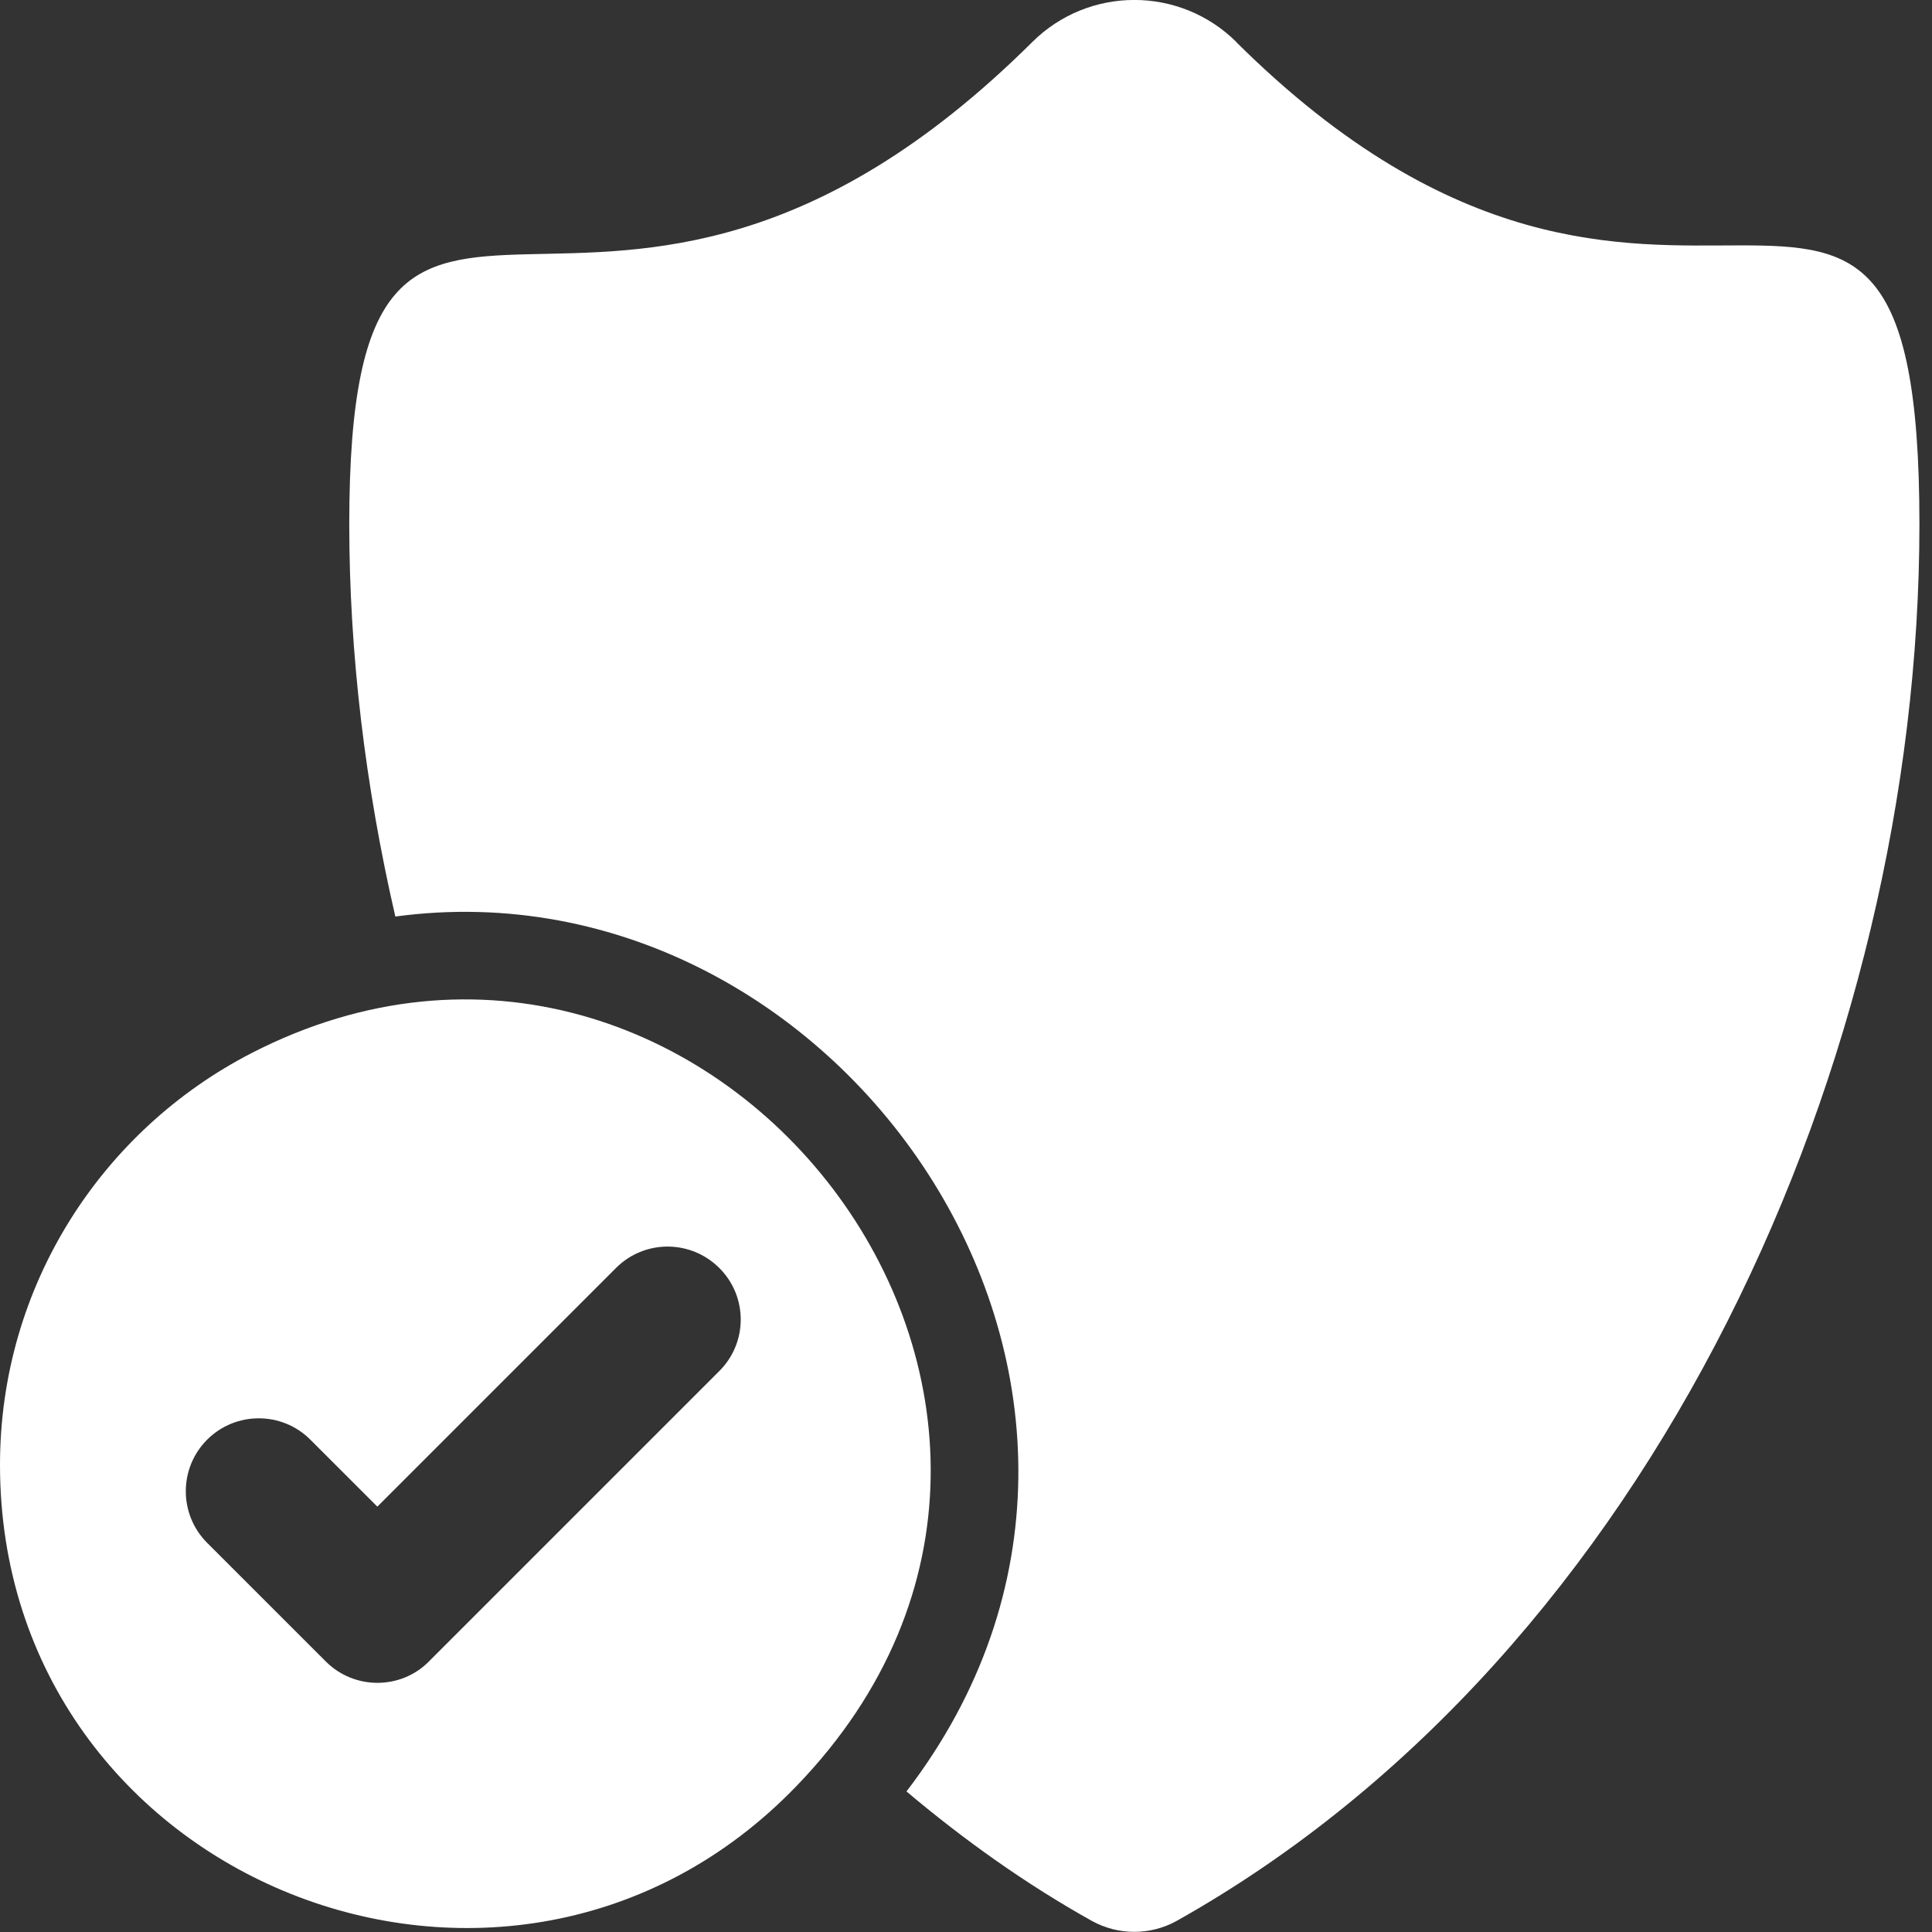
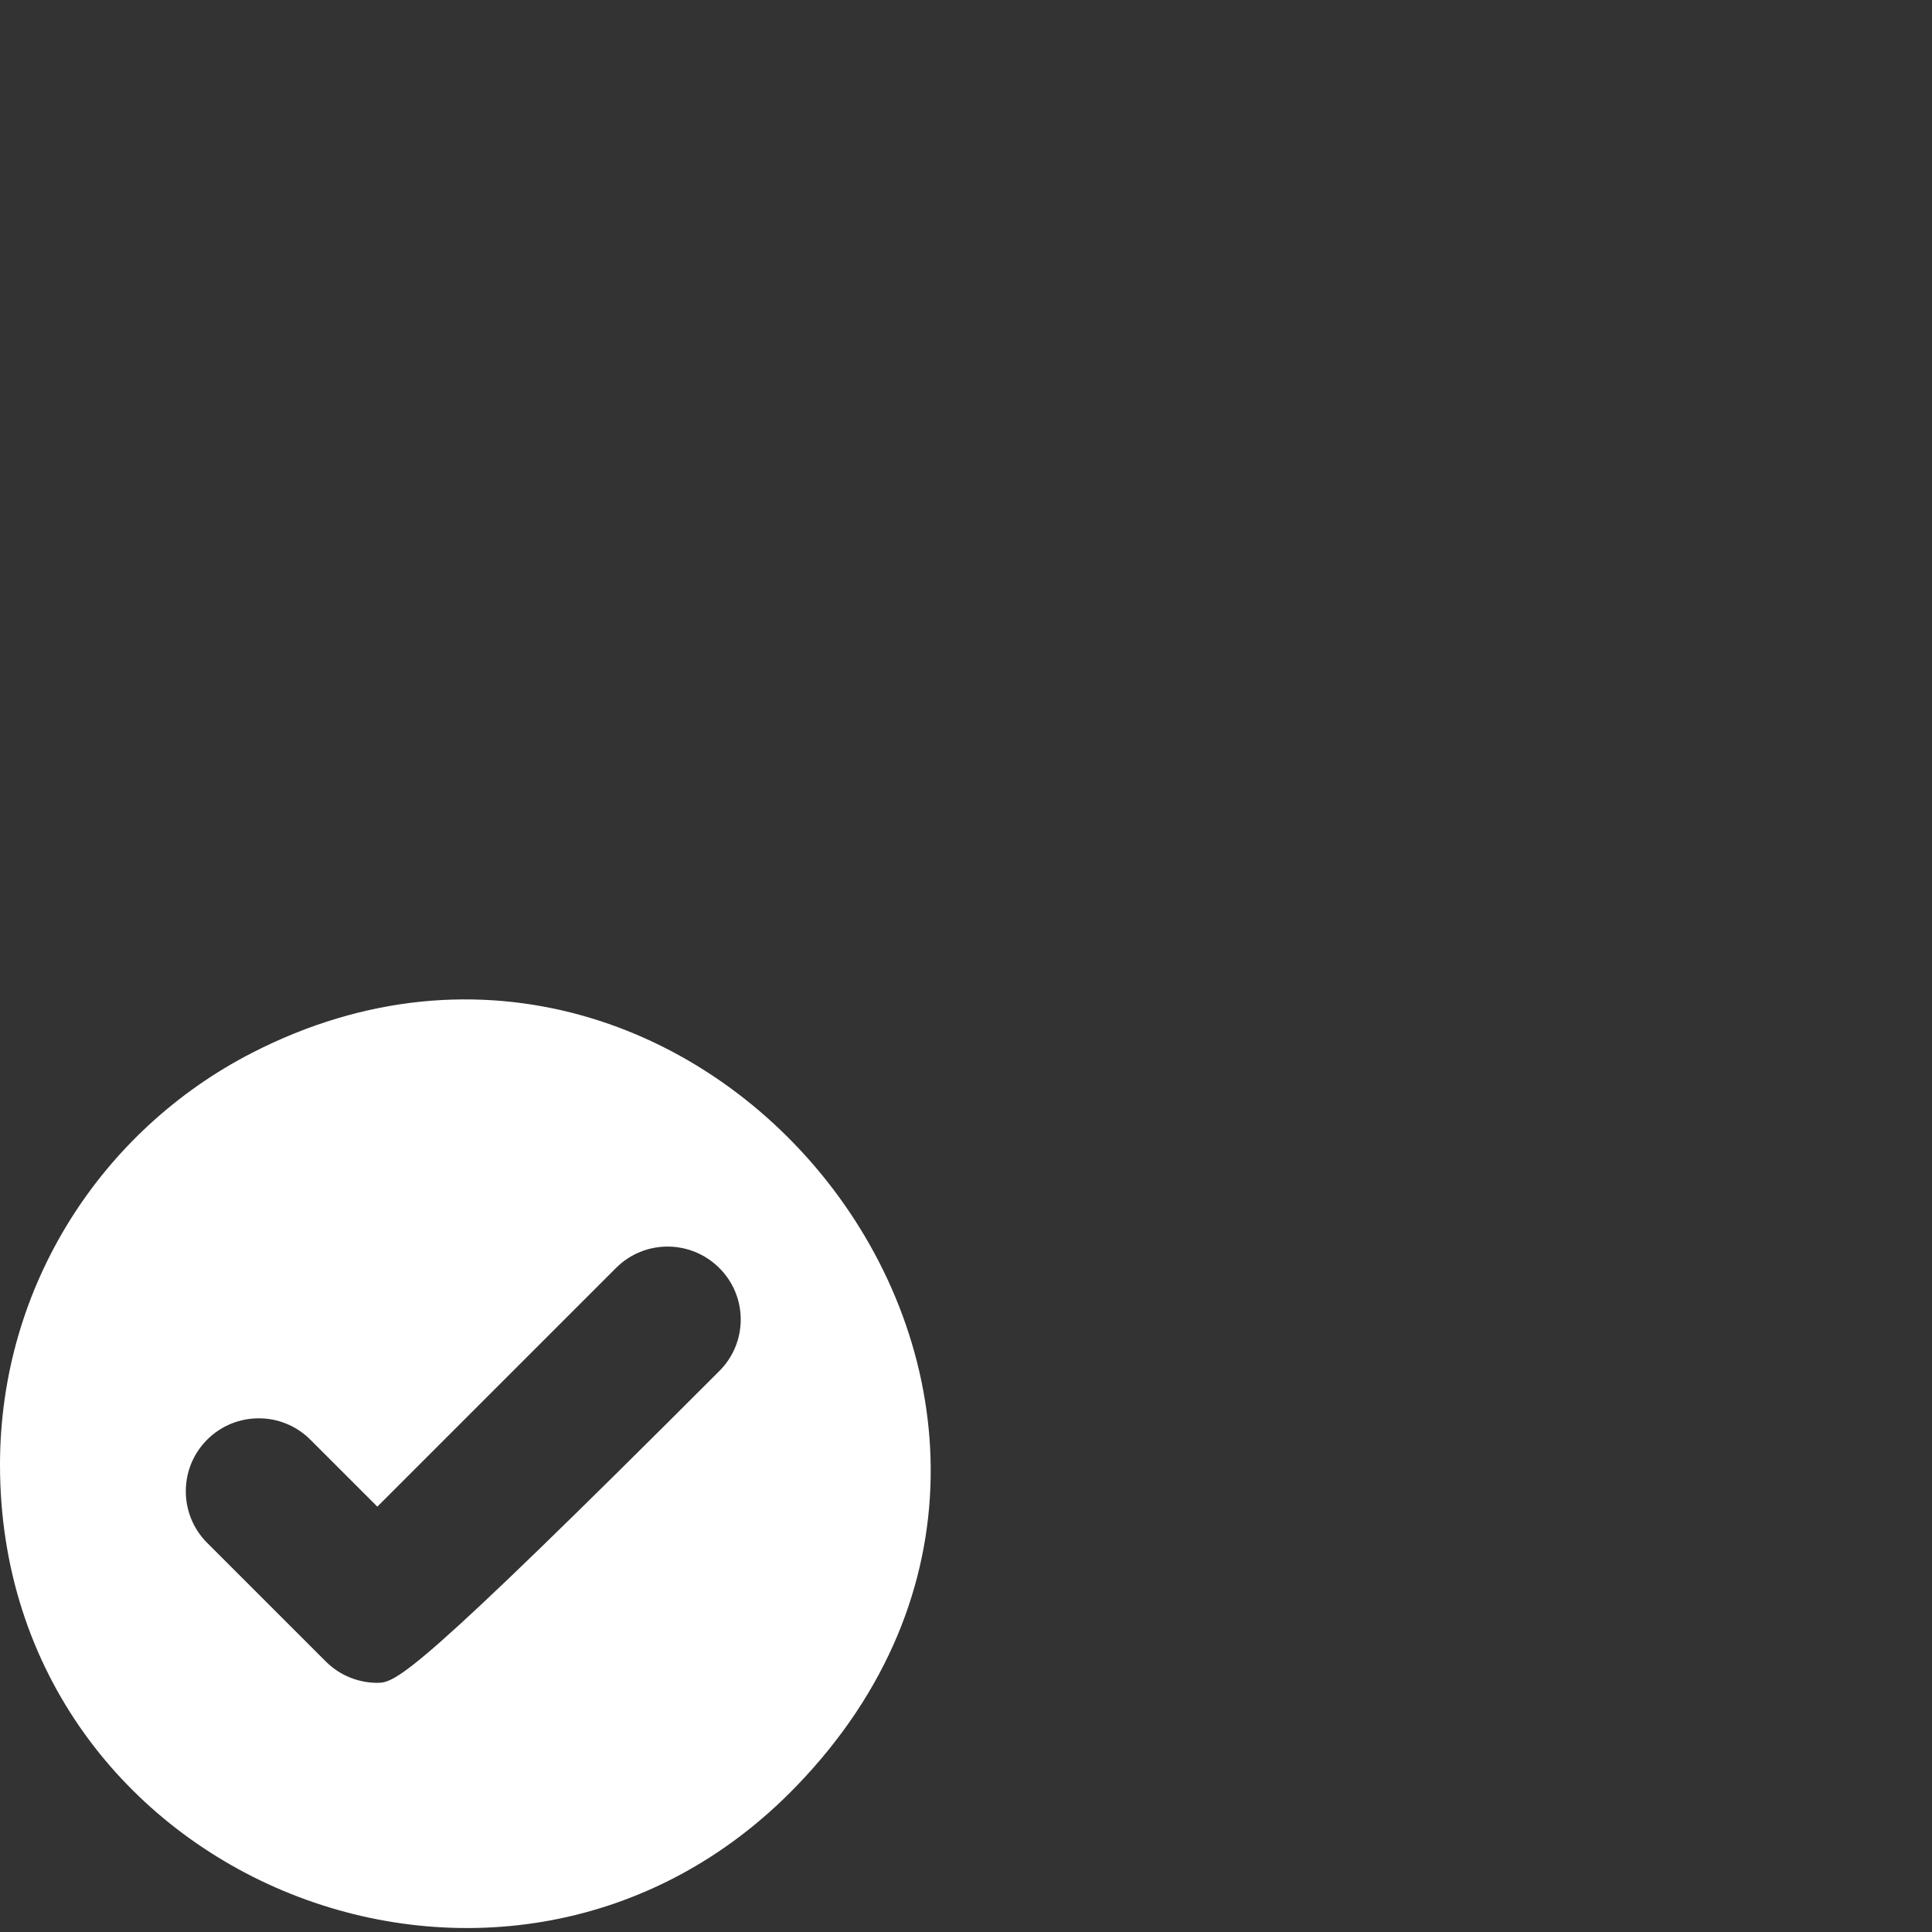
<svg xmlns="http://www.w3.org/2000/svg" width="90" height="90" viewBox="0 0 90 90" fill="none">
  <rect x="0" y="0" width="90" height="90" fill="#333333" stroke="none" />
  <g clip-path="url(#clip0_13041_1598)">
-     <path d="M11.725 49.054C4.762 52.635 0 59.877 0 68.237C0 87.682 23.72 97.089 37.104 83.2C54.24 65.46 32.955 38.141 11.725 49.054ZM33.505 63.872L19.977 77.4C19.319 78.068 18.444 78.393 17.578 78.393C16.712 78.393 15.837 78.059 15.179 77.4L9.65 71.872C8.324 70.546 8.324 68.391 9.65 67.065C10.976 65.739 13.132 65.739 14.457 67.065L17.578 70.185L28.698 59.065C30.024 57.739 32.171 57.739 33.505 59.065C34.84 60.391 34.84 62.546 33.505 63.872Z" fill="white" />
-     <path d="M57.604 1.966C54.97 -0.658 50.713 -0.658 48.08 1.966C27.823 22.078 16.27 0.713 16.27 24.414C16.27 30.421 17.01 36.599 18.416 42.696C39.286 39.873 56.44 64.918 42.227 83.452C44.914 85.716 47.782 87.763 50.867 89.486C52.093 90.162 53.59 90.162 54.808 89.486C77.085 76.986 89.414 49.216 89.414 24.414C89.414 -0.388 77.86 22.078 57.595 1.966H57.604Z" fill="white" />
+     <path d="M11.725 49.054C4.762 52.635 0 59.877 0 68.237C0 87.682 23.72 97.089 37.104 83.2C54.24 65.46 32.955 38.141 11.725 49.054ZM33.505 63.872C19.319 78.068 18.444 78.393 17.578 78.393C16.712 78.393 15.837 78.059 15.179 77.4L9.65 71.872C8.324 70.546 8.324 68.391 9.65 67.065C10.976 65.739 13.132 65.739 14.457 67.065L17.578 70.185L28.698 59.065C30.024 57.739 32.171 57.739 33.505 59.065C34.84 60.391 34.84 62.546 33.505 63.872Z" fill="white" />
  </g>
  <defs>
    <clipPath id="clip0_13041_1598">
      <rect width="89.423" height="90" fill="white" />
    </clipPath>
  </defs>
</svg>